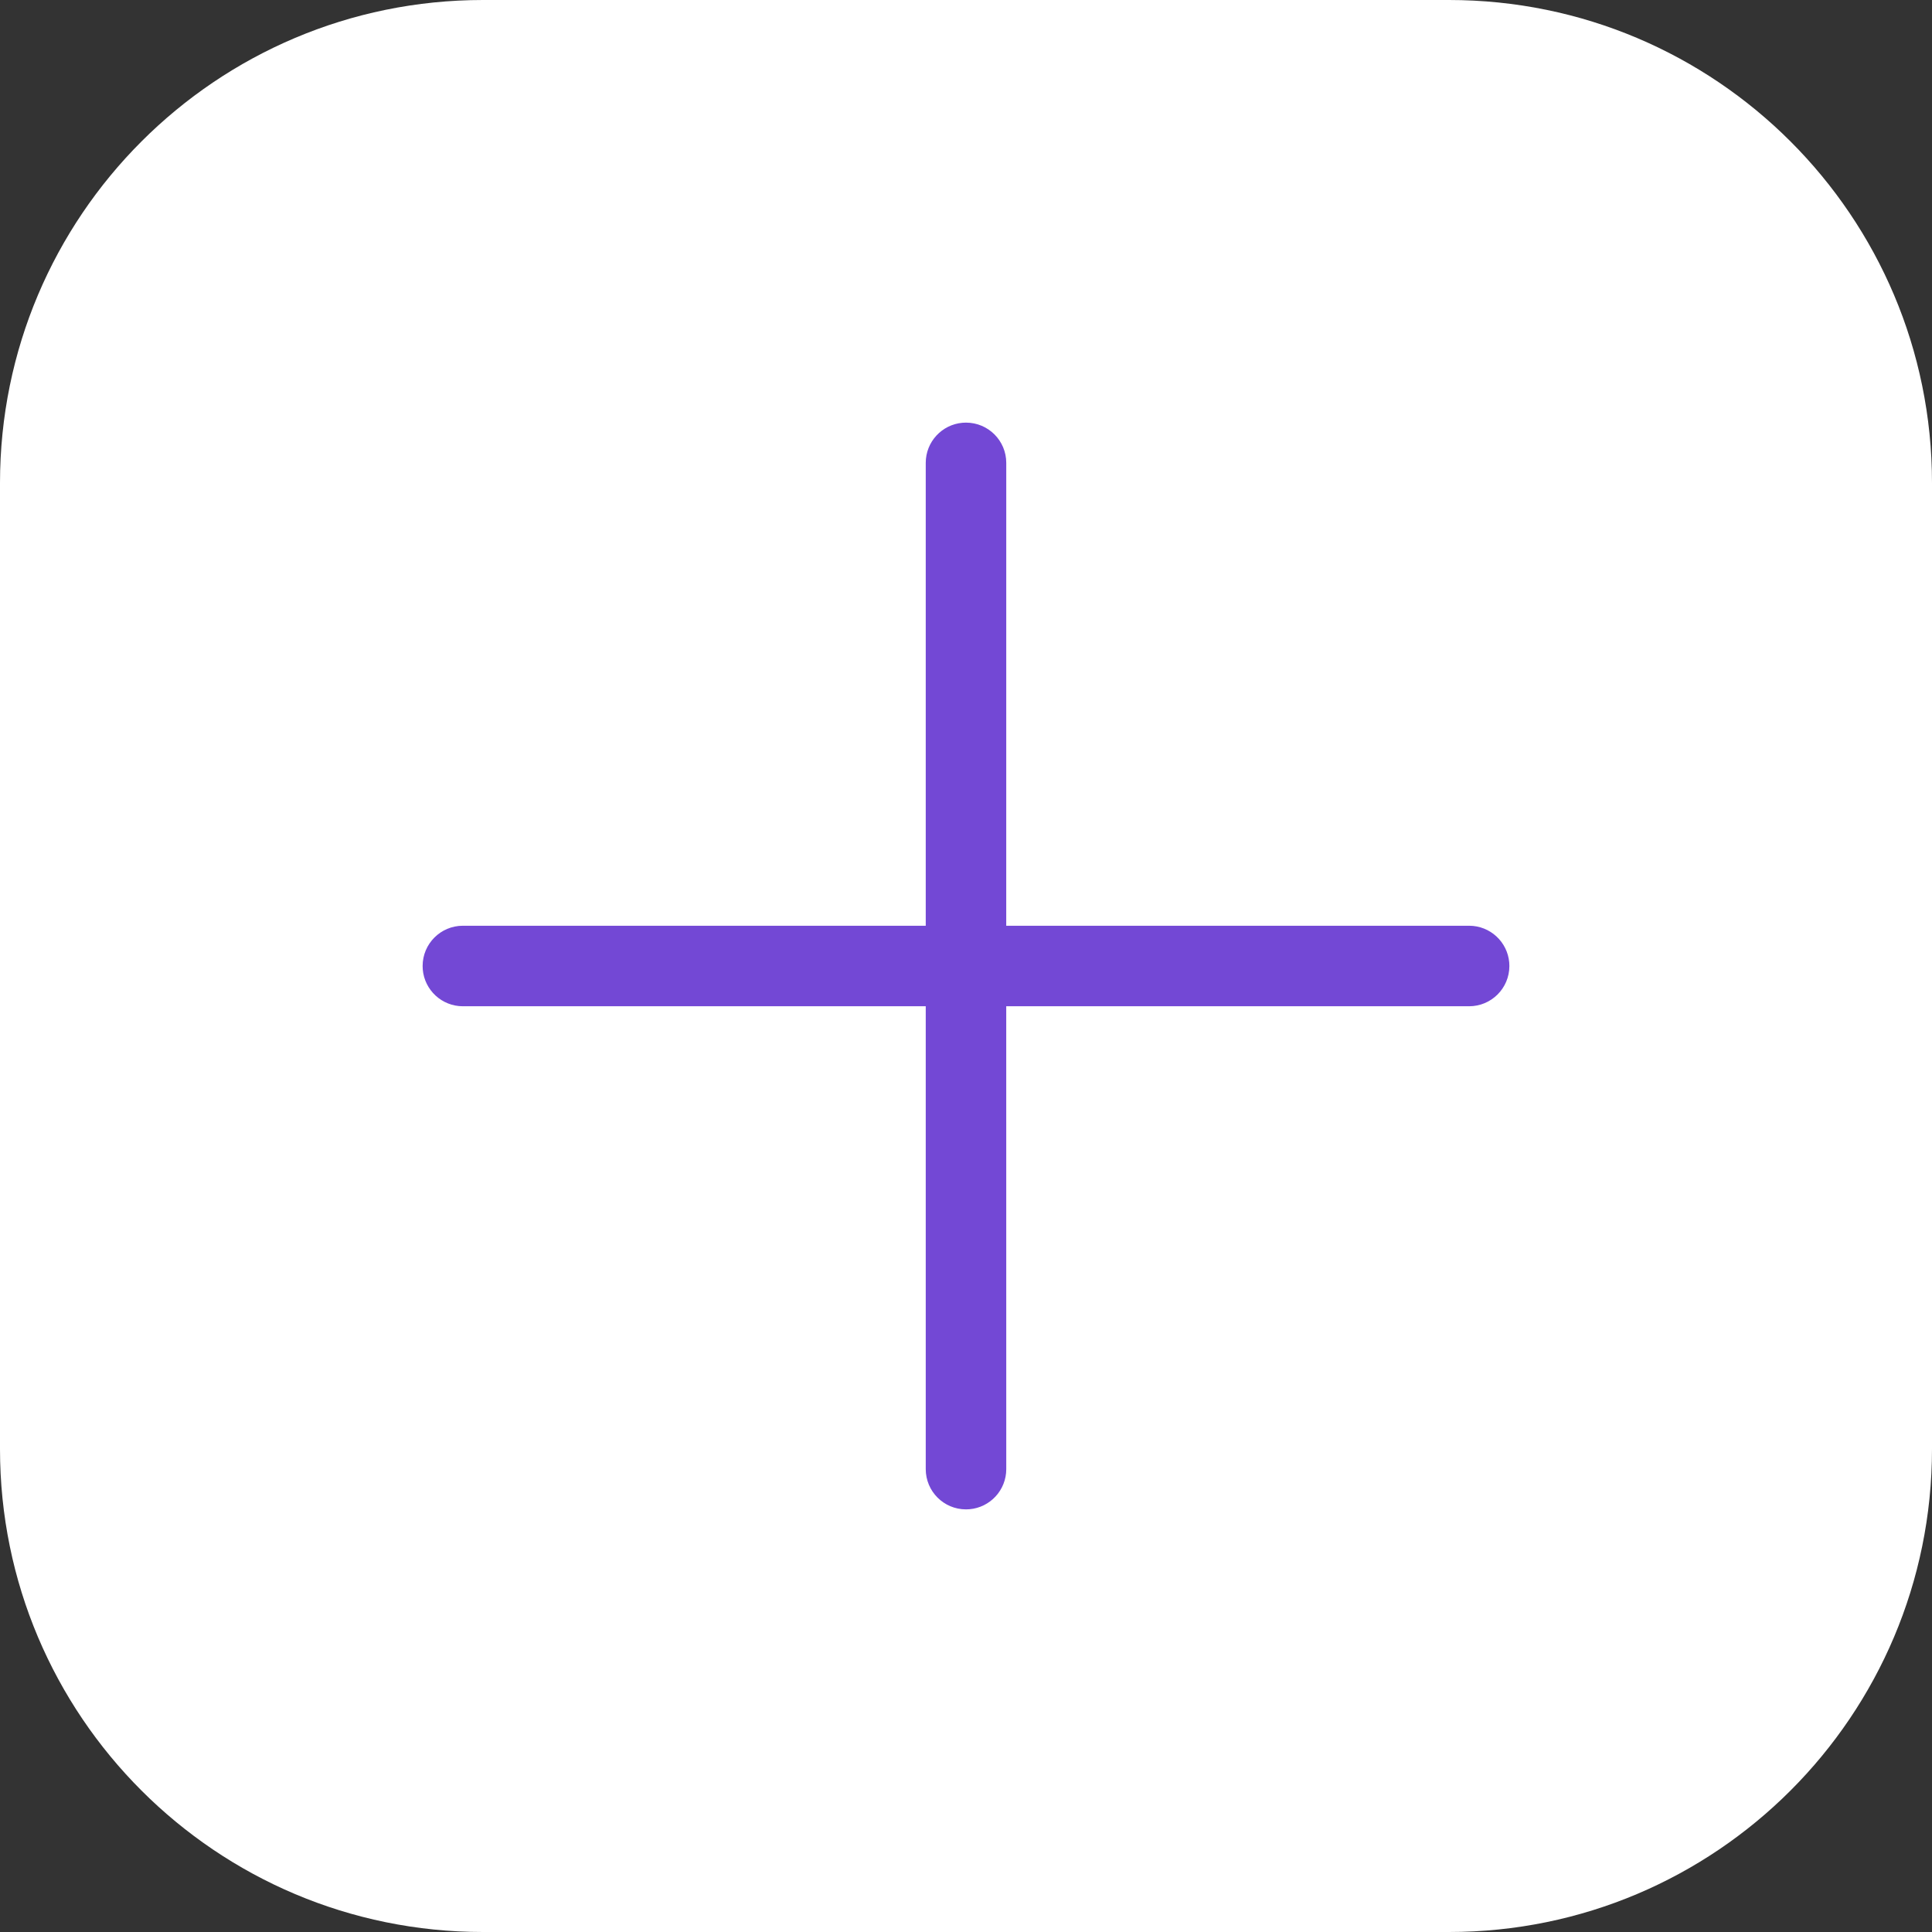
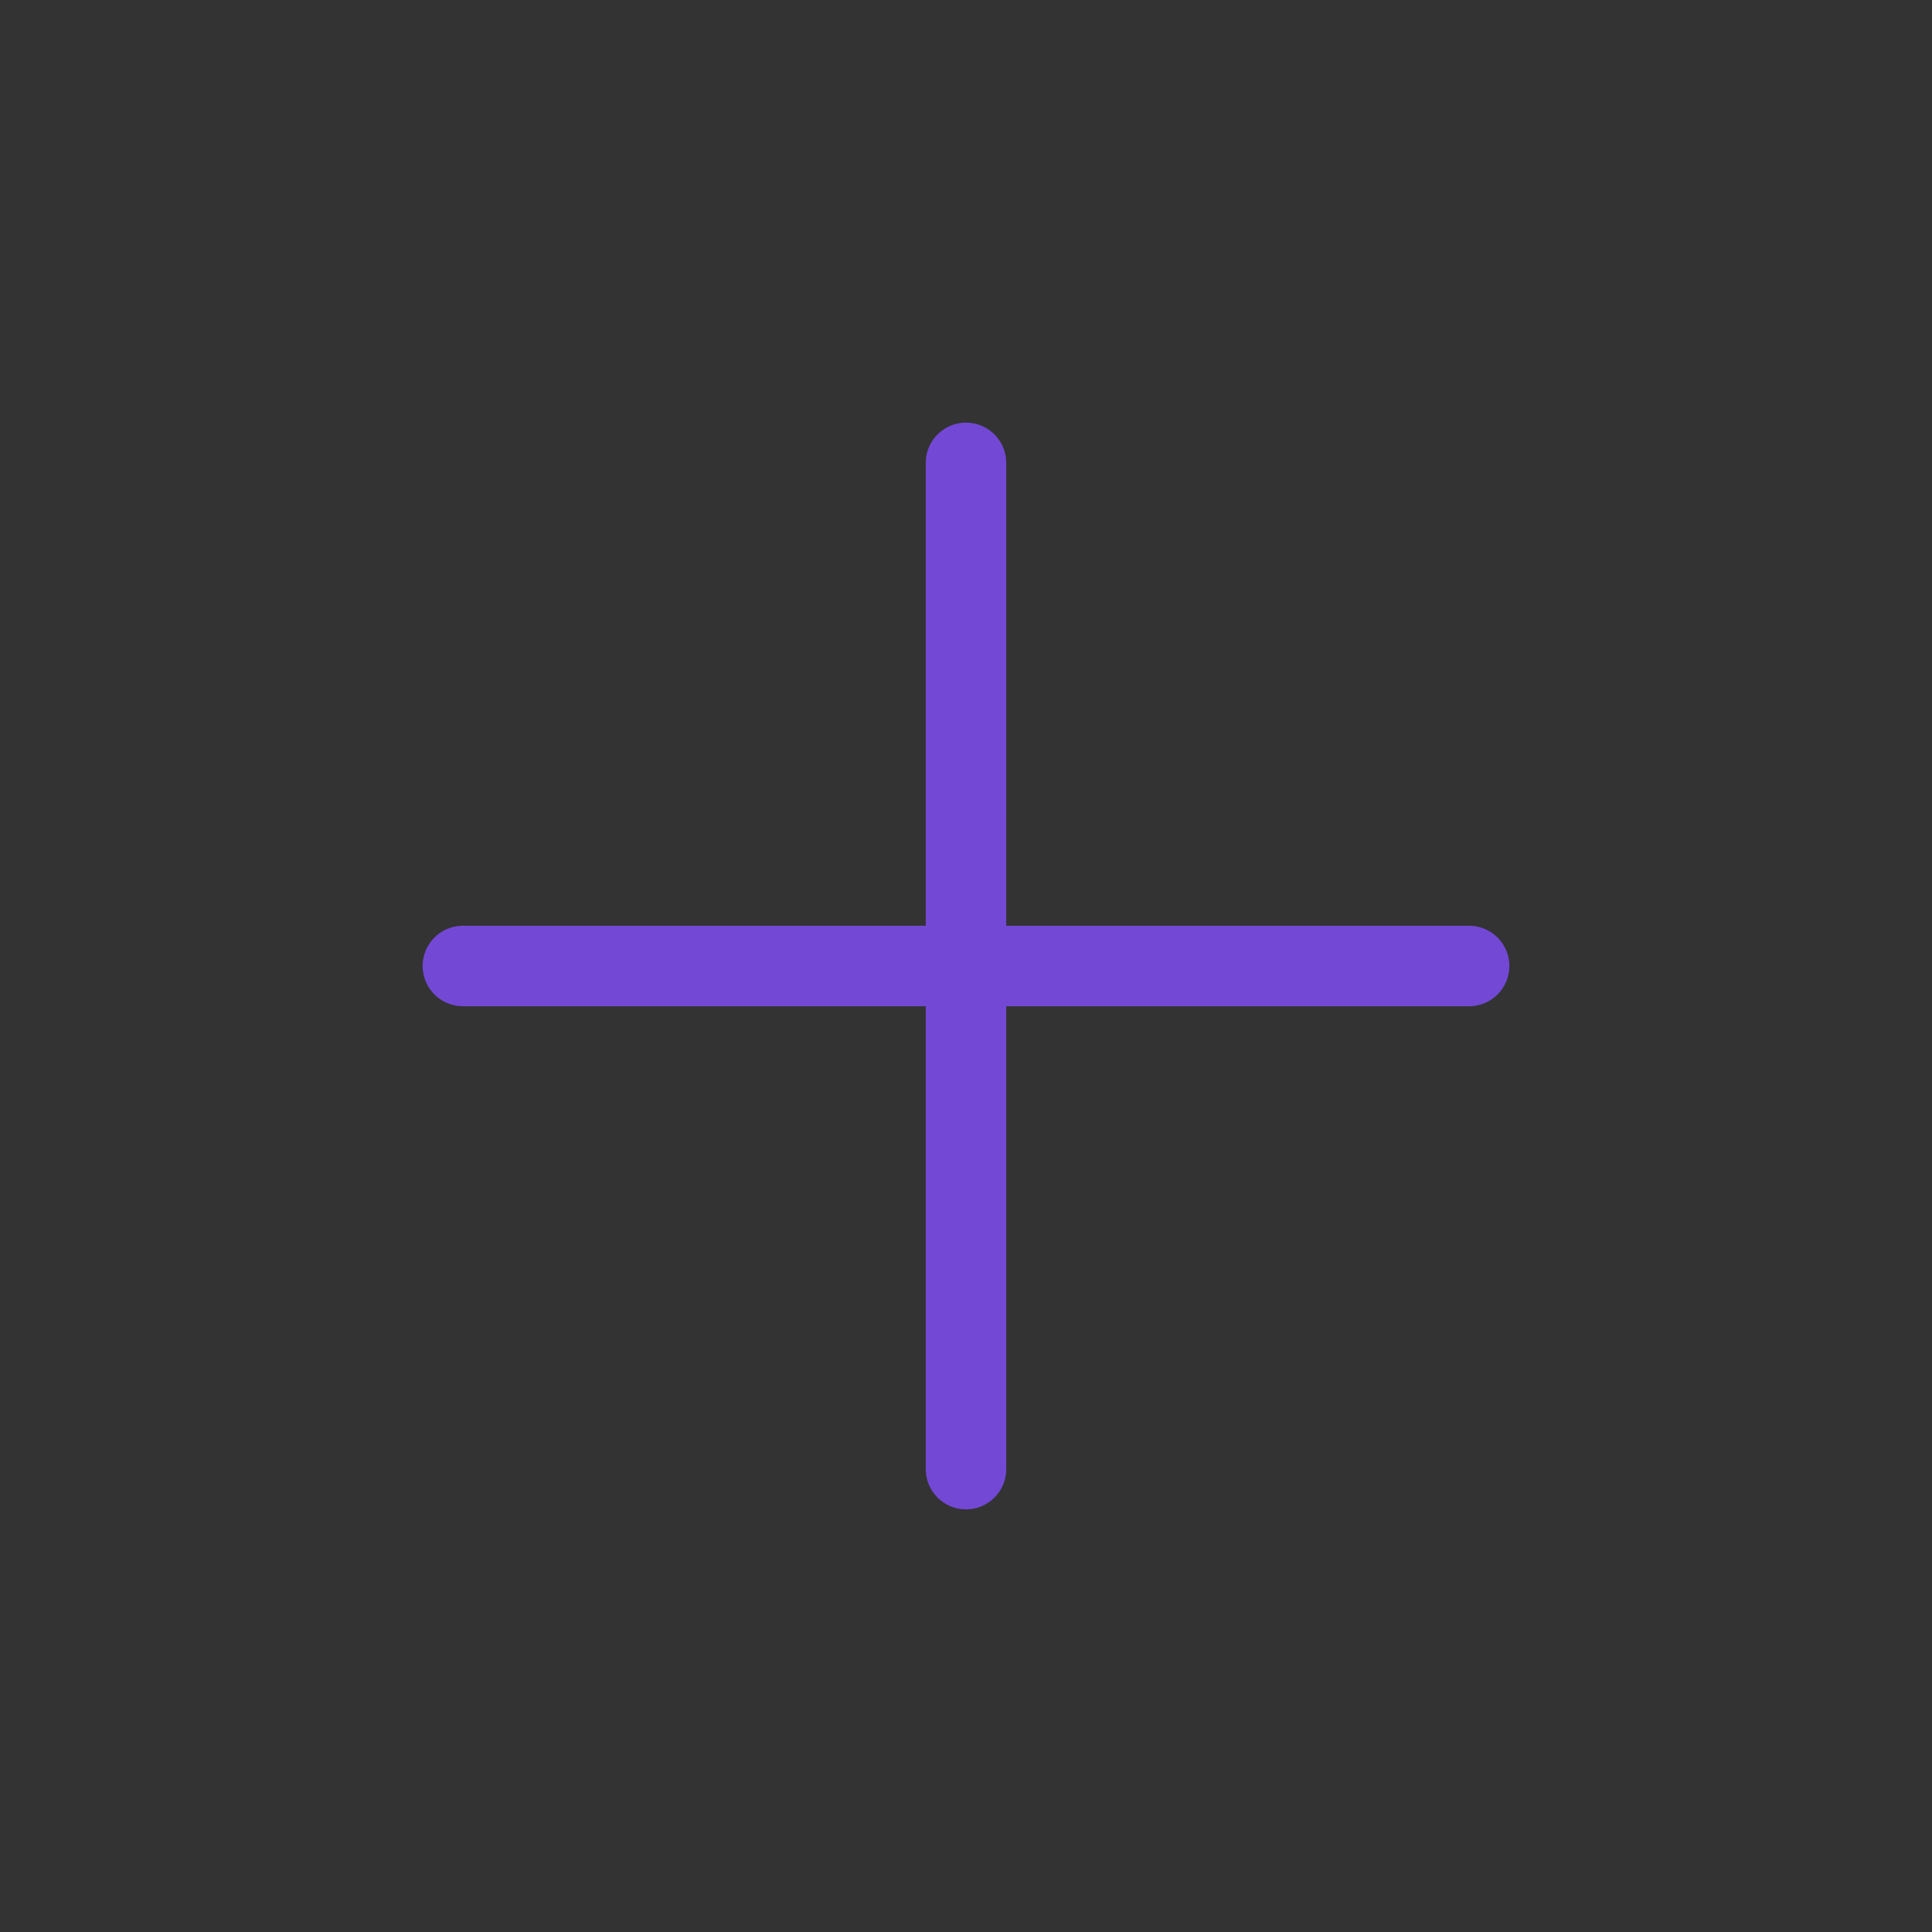
<svg xmlns="http://www.w3.org/2000/svg" width="80px" height="80px" viewBox="0 0 80 80" version="1.1">
  <rect x="0" y="0" width="80" height="80" fill="#333333" stroke="none" />
  <title>webuild-icon-plus-more-white</title>
  <g id="WeBuild" stroke="none" stroke-width="1" fill="none" fill-rule="evenodd">
    <g id="webuild-icon-plus-more-white">
-       <path d="M20,0 L60,0 C71.046,0 80,8.954 80,20 L80,60 C80,71.046 71.046,80 60,80 L20,80 C8.954,80 0,71.046 0,60 L0,20 C0,8.954 8.954,0 20,0" id="container" fill="#FFFFFF" />
      <path d="M40,17.5 C40.921,17.5 41.667,18.246 41.667,19.167 L41.666,38.333 L60.833,38.333 C61.706,38.333 62.421,39.003 62.494,39.856 L62.5,40 C62.5,40.921 61.754,41.667 60.833,41.667 L41.666,41.666 L41.667,60.833 C41.667,61.706 40.997,62.421 40.144,62.494 L40,62.5 C39.079,62.5 38.333,61.754 38.333,60.833 L38.333,41.666 L19.167,41.667 C18.294,41.667 17.579,40.997 17.506,40.144 L17.5,40 C17.5,39.079 18.246,38.333 19.167,38.333 L38.333,38.333 L38.333,19.167 C38.333,18.294 39.003,17.579 39.856,17.506 L40,17.5 Z" id="plus" fill="#7348D5" />
    </g>
  </g>
</svg>